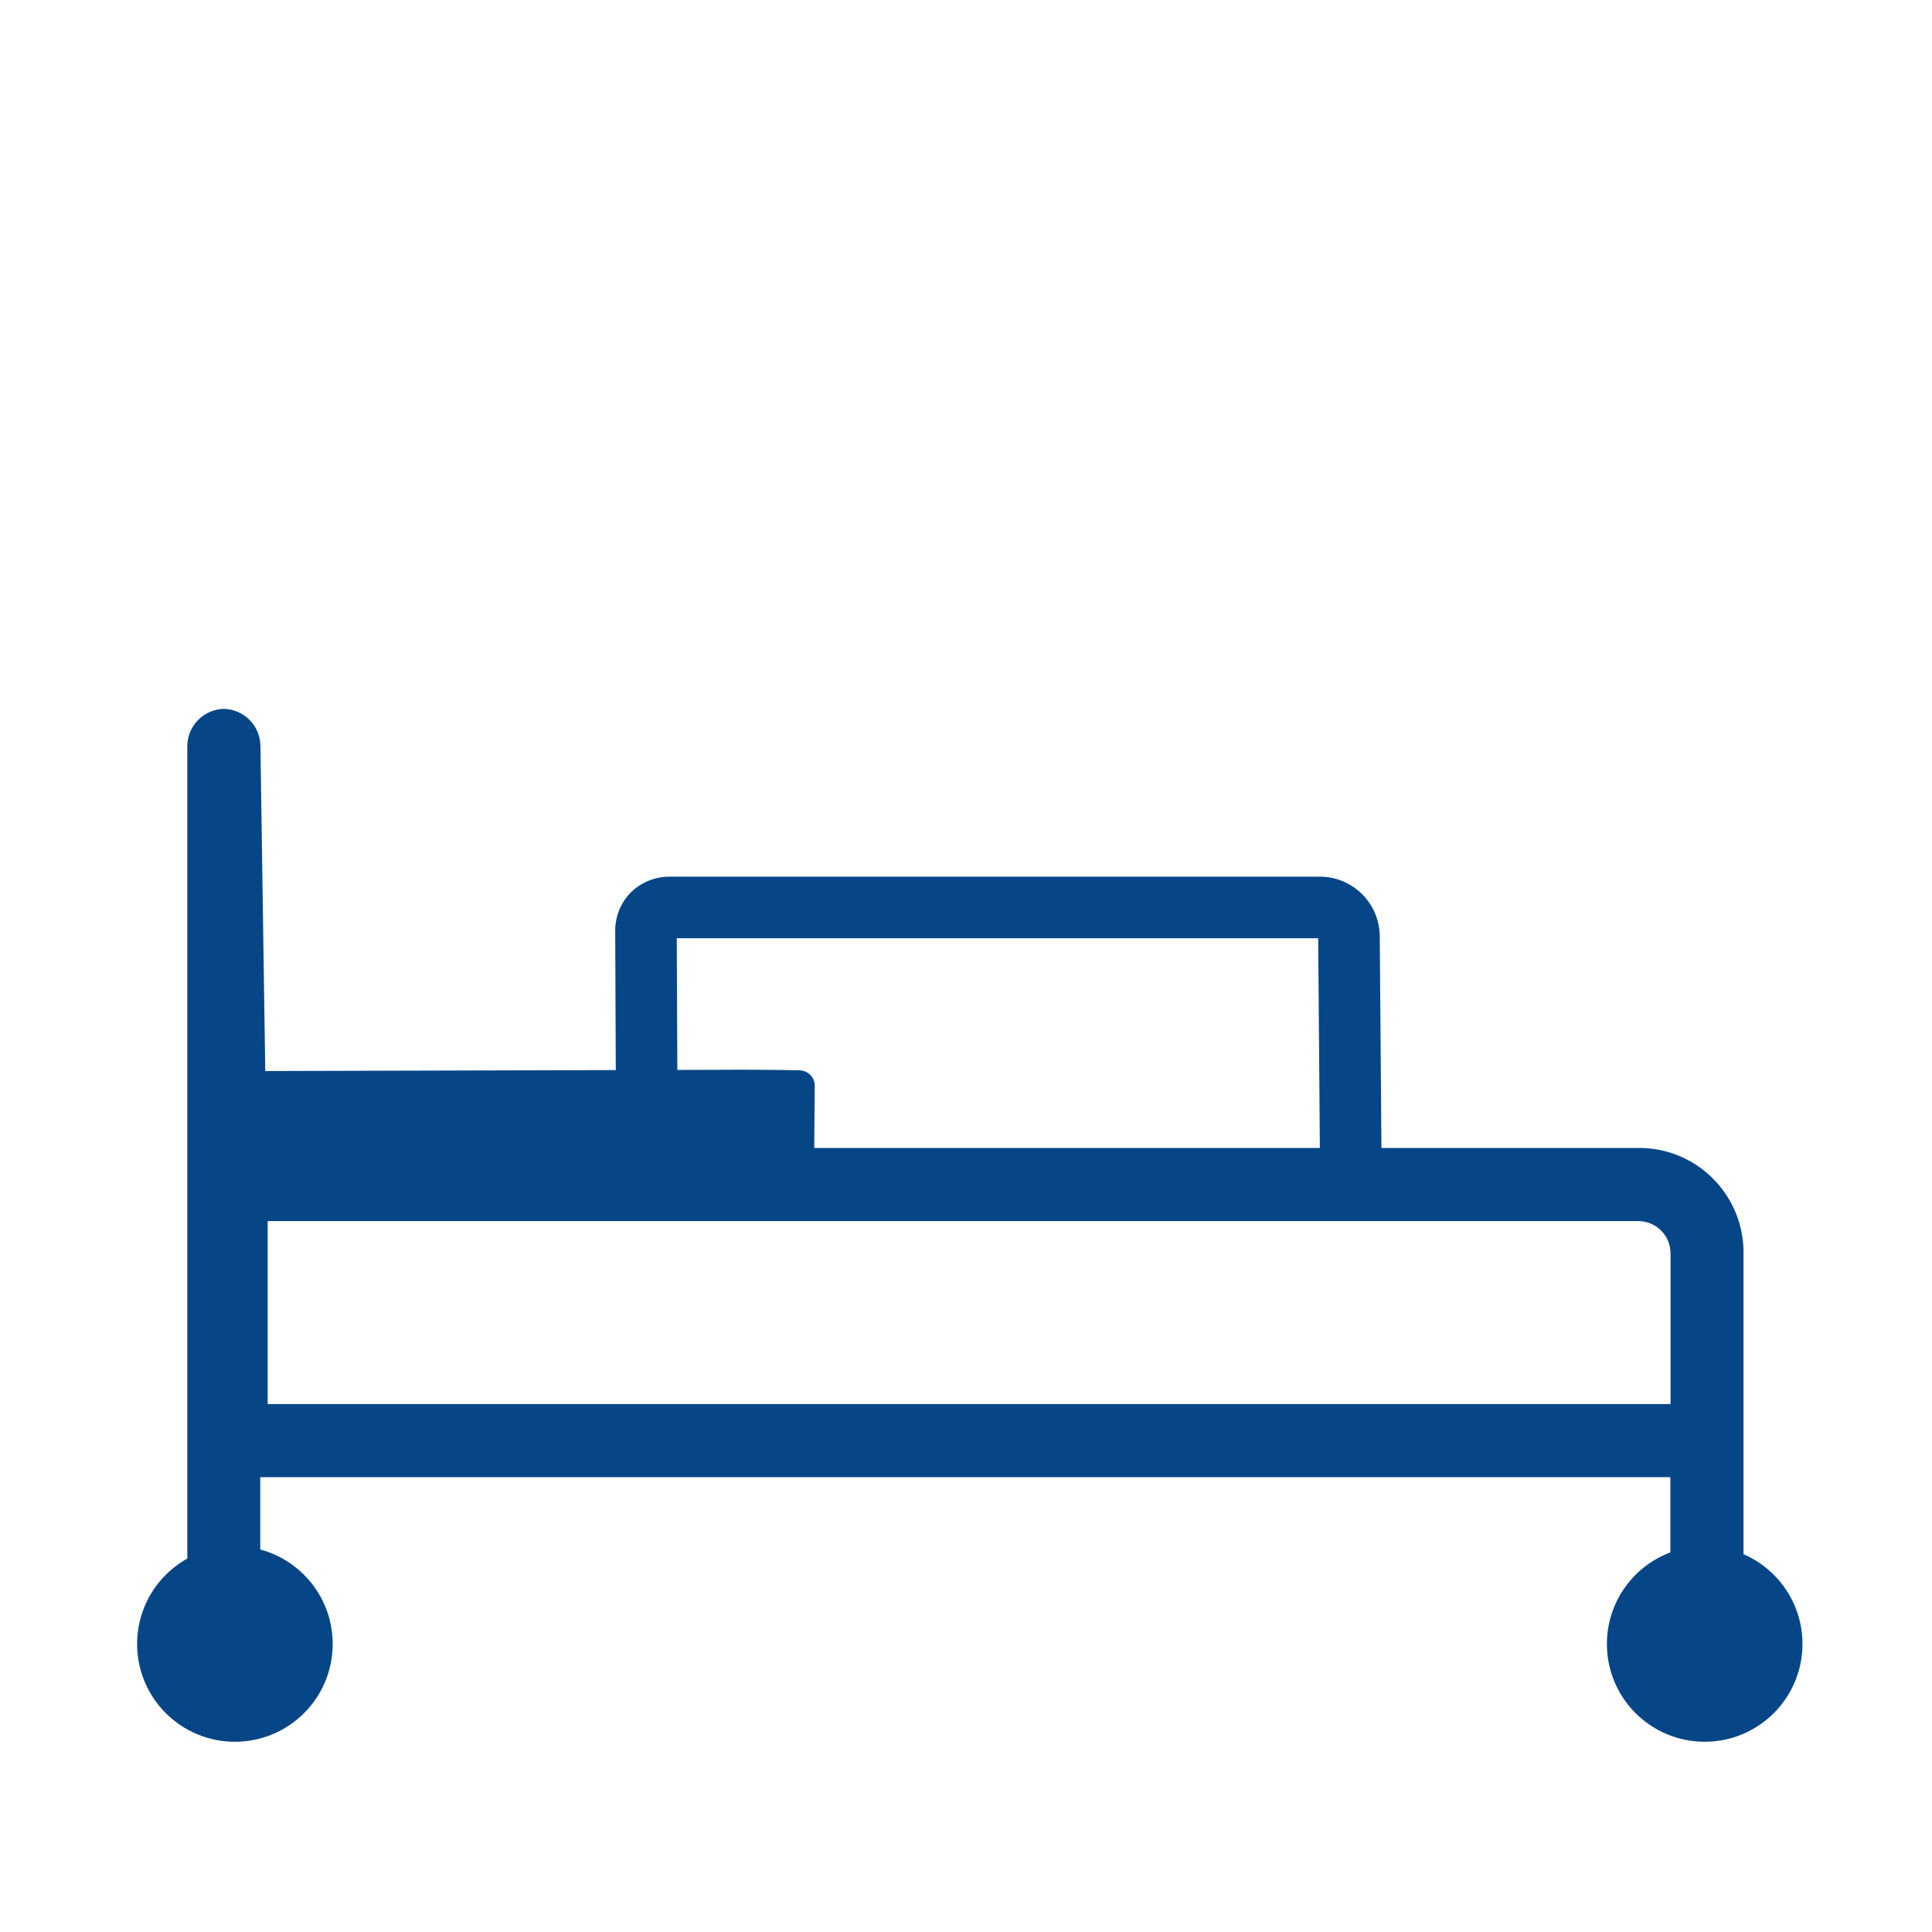
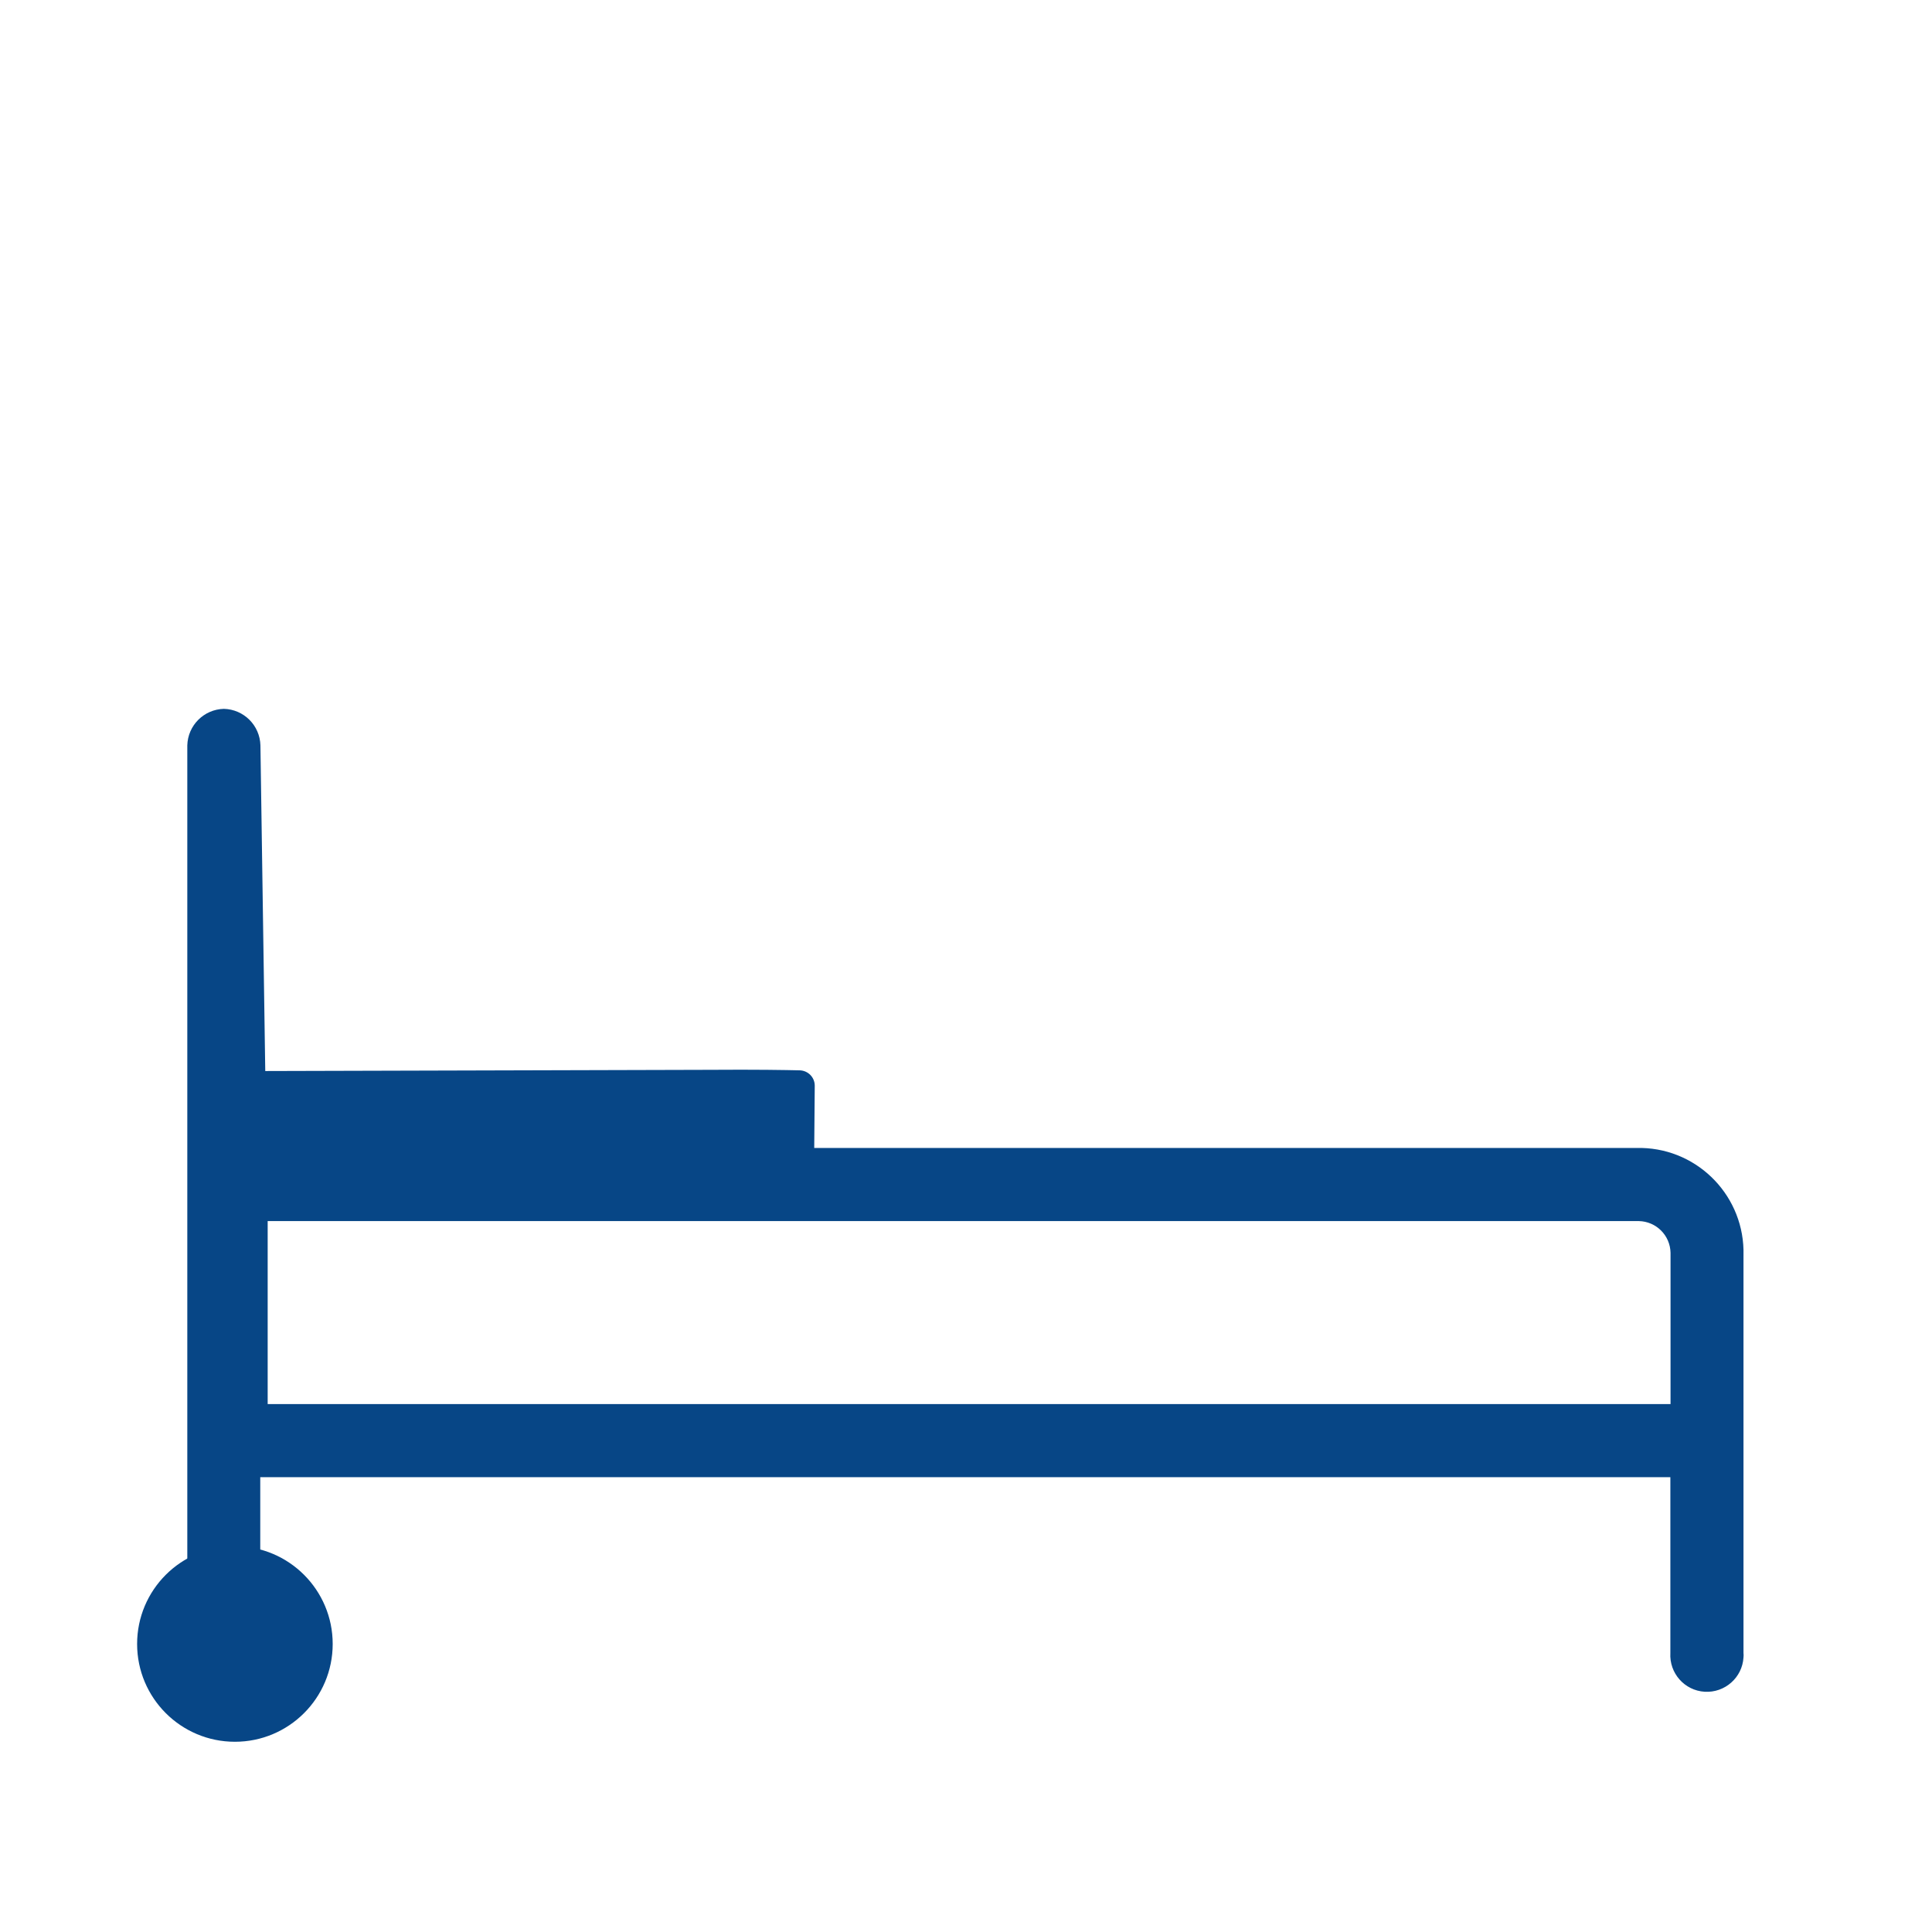
<svg xmlns="http://www.w3.org/2000/svg" xmlns:xlink="http://www.w3.org/1999/xlink" version="1.1" id="Capa_1" x="0" y="0" viewBox="0 0 1120.2 1120.2" style="enable-background:new 0 0 1120.2 1120.2" xml:space="preserve">
  <style>.st0{display:none}.st1{fill:#054686;stroke:#054686;stroke-width:10;stroke-miterlimit:10}.st1,.st2{display:inline}.st3{fill:#054686}.st4{fill:#fff}.st5,.st6{fill:#054686}.st5{stroke:#054686;stroke-width:10;stroke-miterlimit:10}.st6{display:inline}.st9{fill:#074686}.st11{fill:none}</style>
  <defs>
    <path id="SVGID_1_" d="M108.6 111.1h902.5V981H108.6z" />
  </defs>
  <clipPath id="SVGID_00000160888370165498766900000000665761416228000394_">
    <use xlink:href="#SVGID_1_" style="overflow:visible" />
  </clipPath>
  <g id="Grupo_135" style="clip-path:url(#SVGID_00000160888370165498766900000000665761416228000394_)">
    <path id="Trazado_277" class="st9" d="M801.6 856.5h166.9v101.9c-.7 11.7 8.2 21.8 19.9 22.5 11.7.7 21.8-8.2 22.5-19.9.1-.9.1-1.7 0-2.6V727.8c.9-33.5-25.6-61.4-59.1-62.2h-1.7.1-478.1l.3-36.1c0-4.8-3.8-8.7-8.6-8.9-8.5-.2-24.6-.5-53.3-.3l-256.7.7-2.8-188.8c-.3-11.6-9.6-20.9-21.2-21.2-11.6.3-20.9 9.6-21.2 21.2v527.6c.3 11.6 9.6 20.9 21.2 21.2 11.6-.3 20.8-9.6 21.1-21.2V856.5h608.3M155.2 814.1V708h795c10.1.2 18.2 8.3 18.4 18.4v87.7H155.2z" />
  </g>
  <circle class="st9" cx="136.2" cy="953.2" r="56.7" />
-   <circle class="st9" cx="988.4" cy="953.2" r="56.7" />
  <path class="st11" d="M325.1 102.3c-19.9-58.6-8.8-89.4 0-104.3C366.9-72.8 528.6-78.7 727.8.6" />
-   <path class="st9" d="M388.1 508.3h377.2c19 0 34.5 15.4 34.7 34.4l1.3 163.7-35.7.3-1.3-162.7H392.4l.7 162.5-35.7.1-.7-166.9c0-8.4 3.2-16.3 9.1-22.3 6-5.8 13.9-9.1 22.3-9.1z" />
</svg>